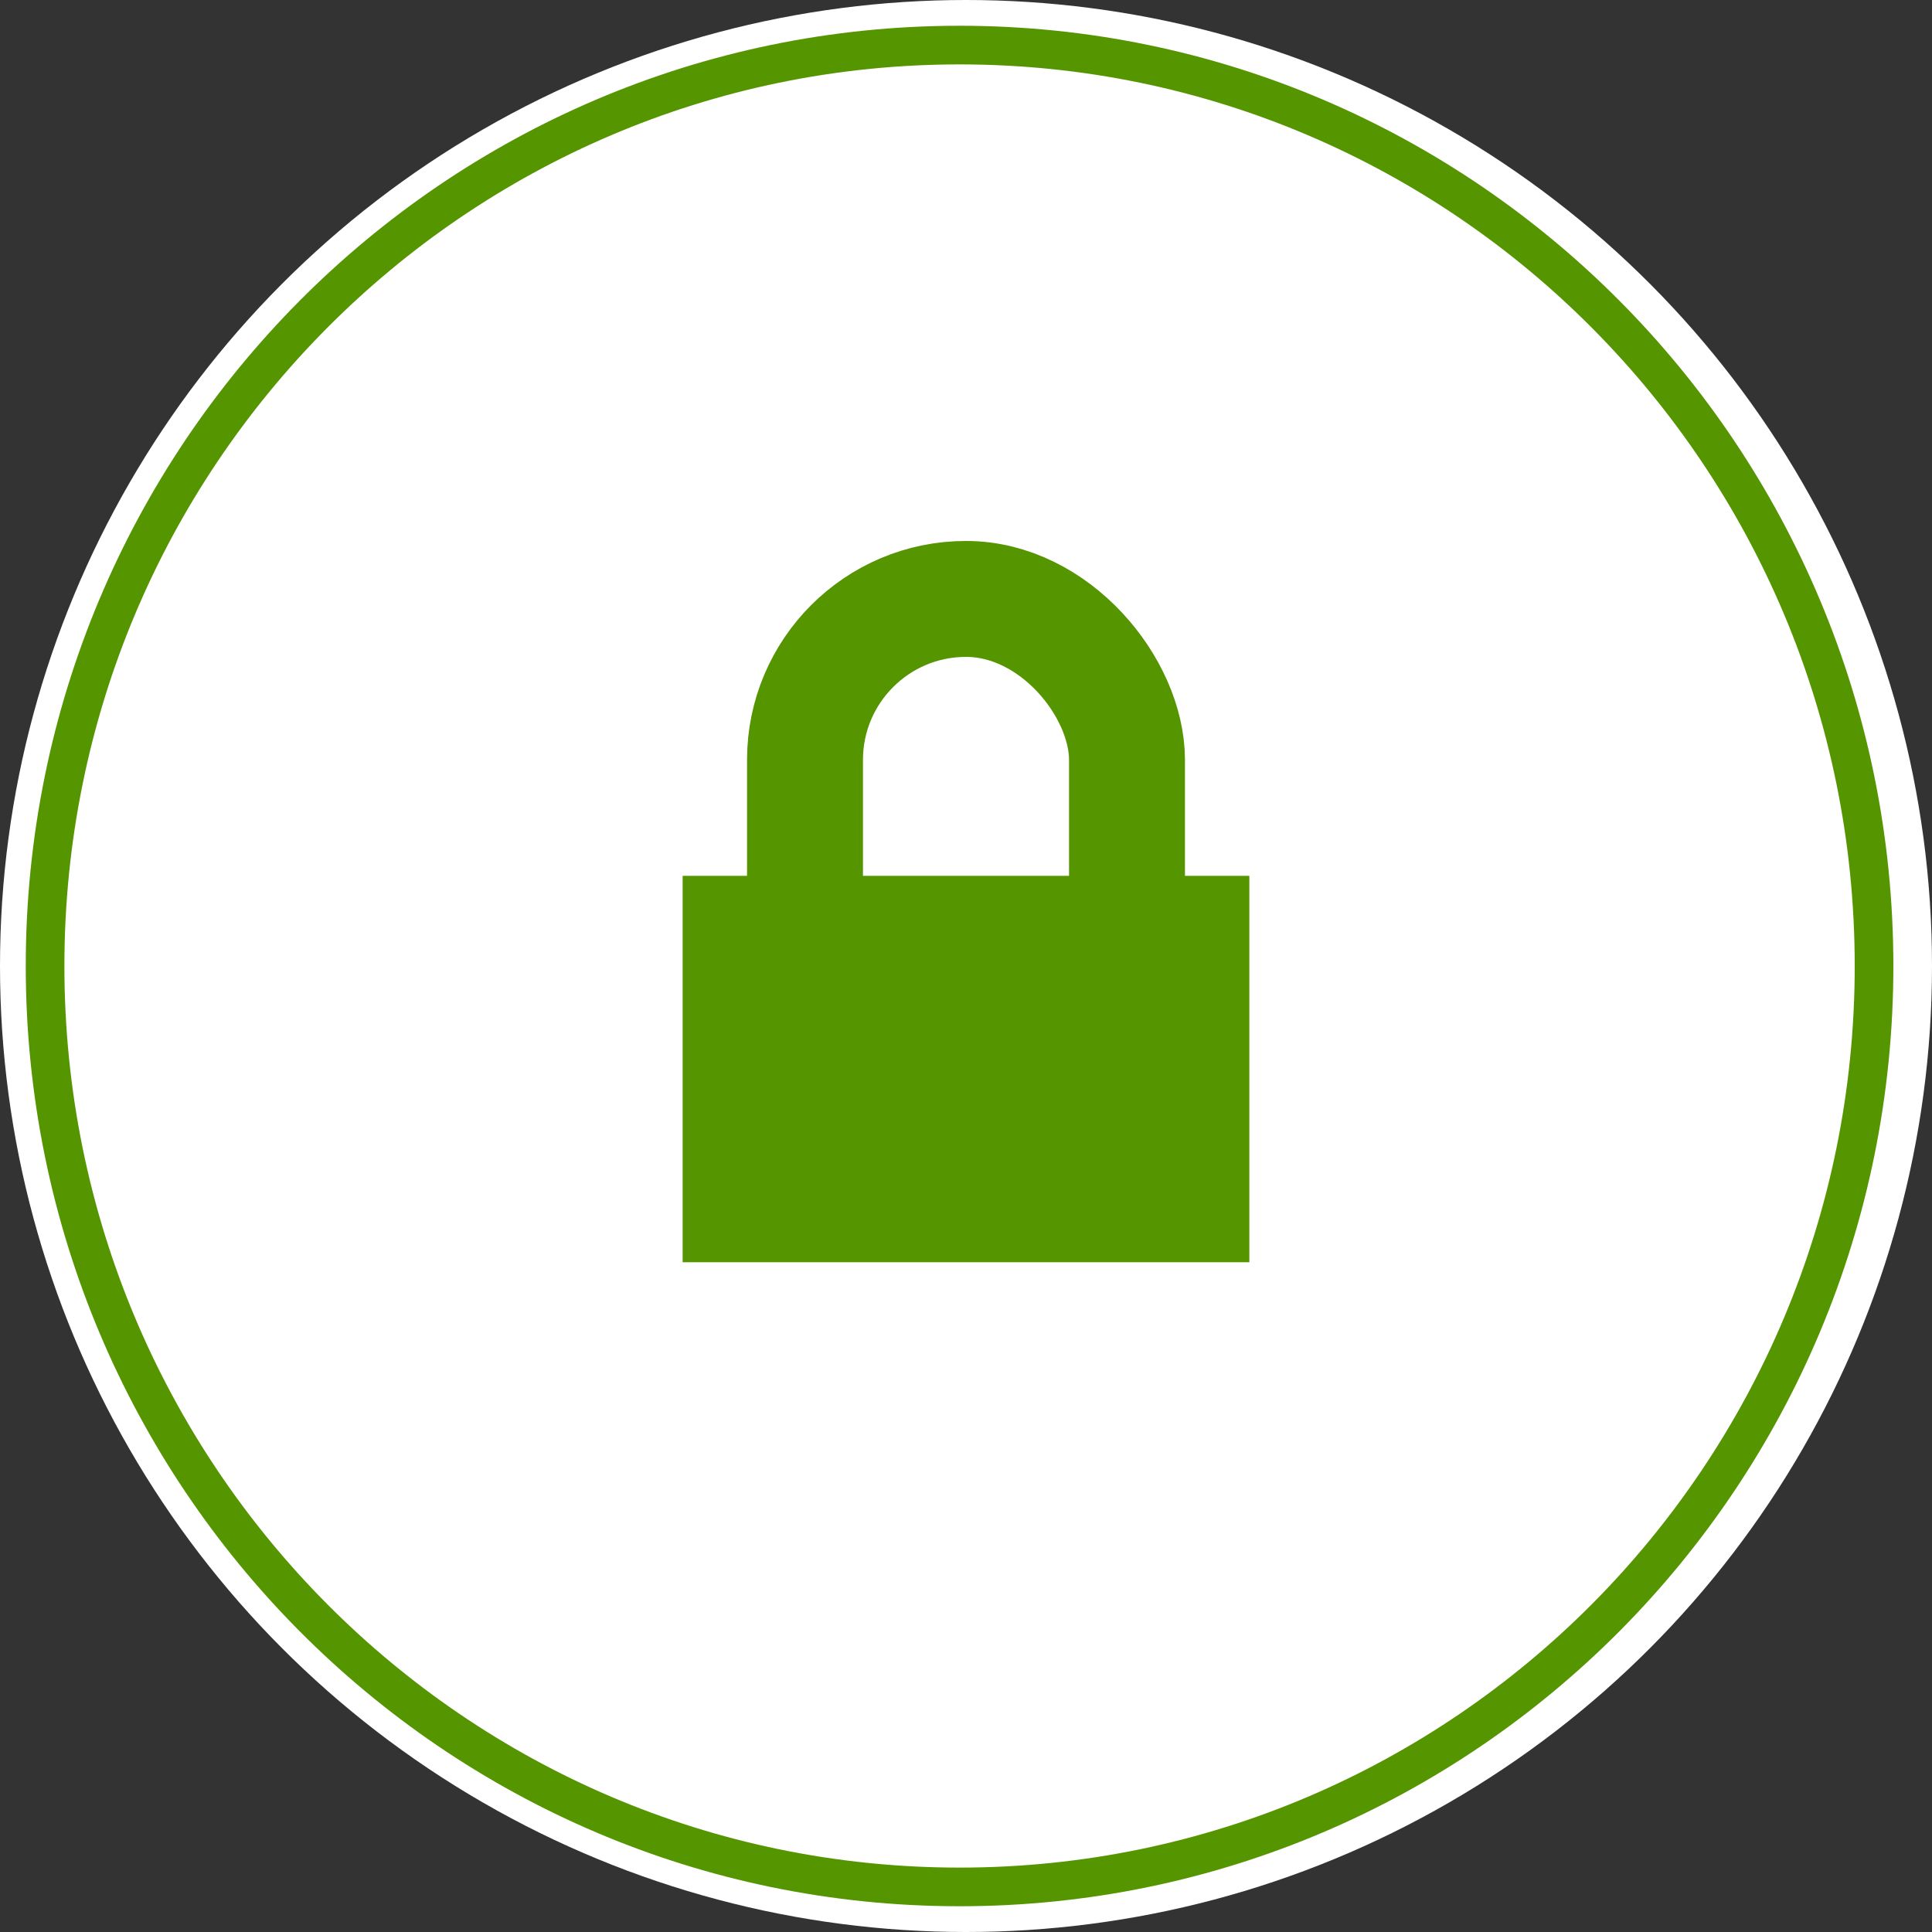
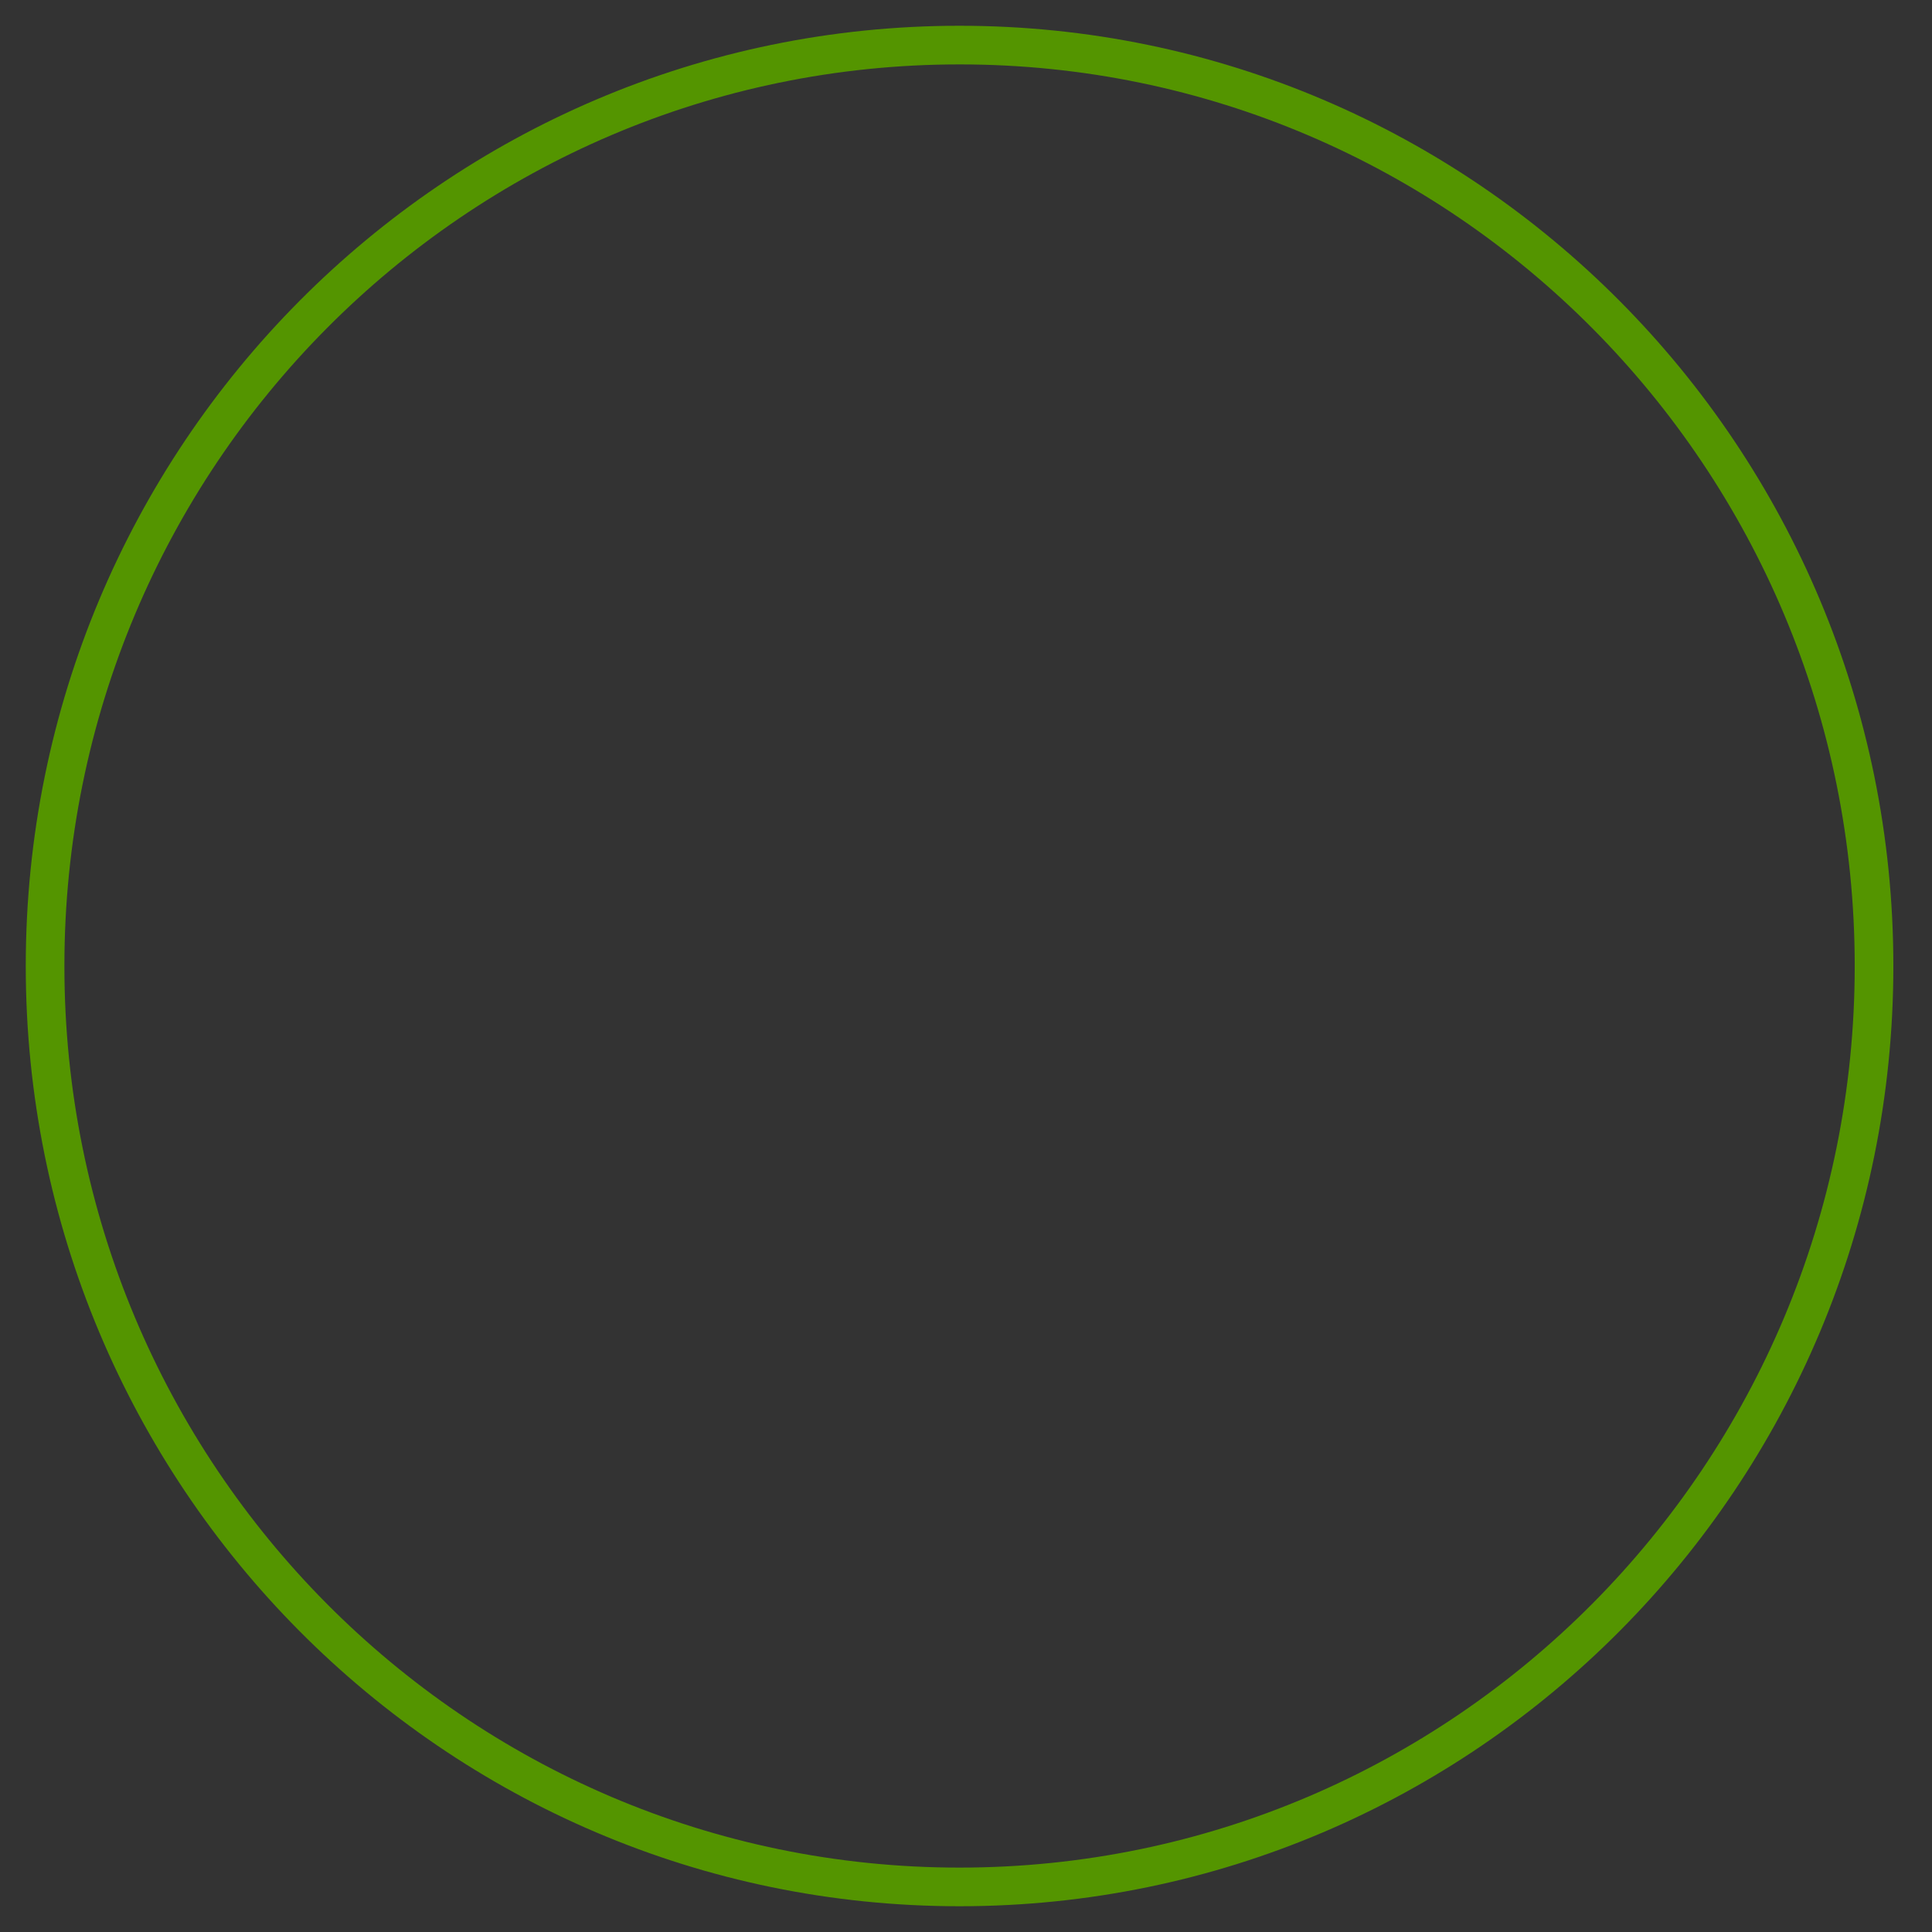
<svg xmlns="http://www.w3.org/2000/svg" width="150" height="150" viewBox="0 0 150 150" fill="none">
  <rect x="0" y="0" width="150" height="150" fill="#333333" stroke="none" />
-   <circle cx="75" cy="75" r="75" fill="white" />
  <path d="M145.5 75C145.5 114.498 113.703 146.5 74.5 146.5C35.297 146.5 3.5 114.498 3.5 75C3.5 35.502 35.297 3.5 74.5 3.5C113.703 3.5 145.5 35.502 145.5 75Z" stroke="#549500" stroke-width="3" />
-   <rect x="53" y="68" width="44" height="30" fill="#549500" />
-   <rect x="62.5" y="46.5" width="25" height="40" rx="12.5" stroke="#549500" stroke-width="9" />
</svg>